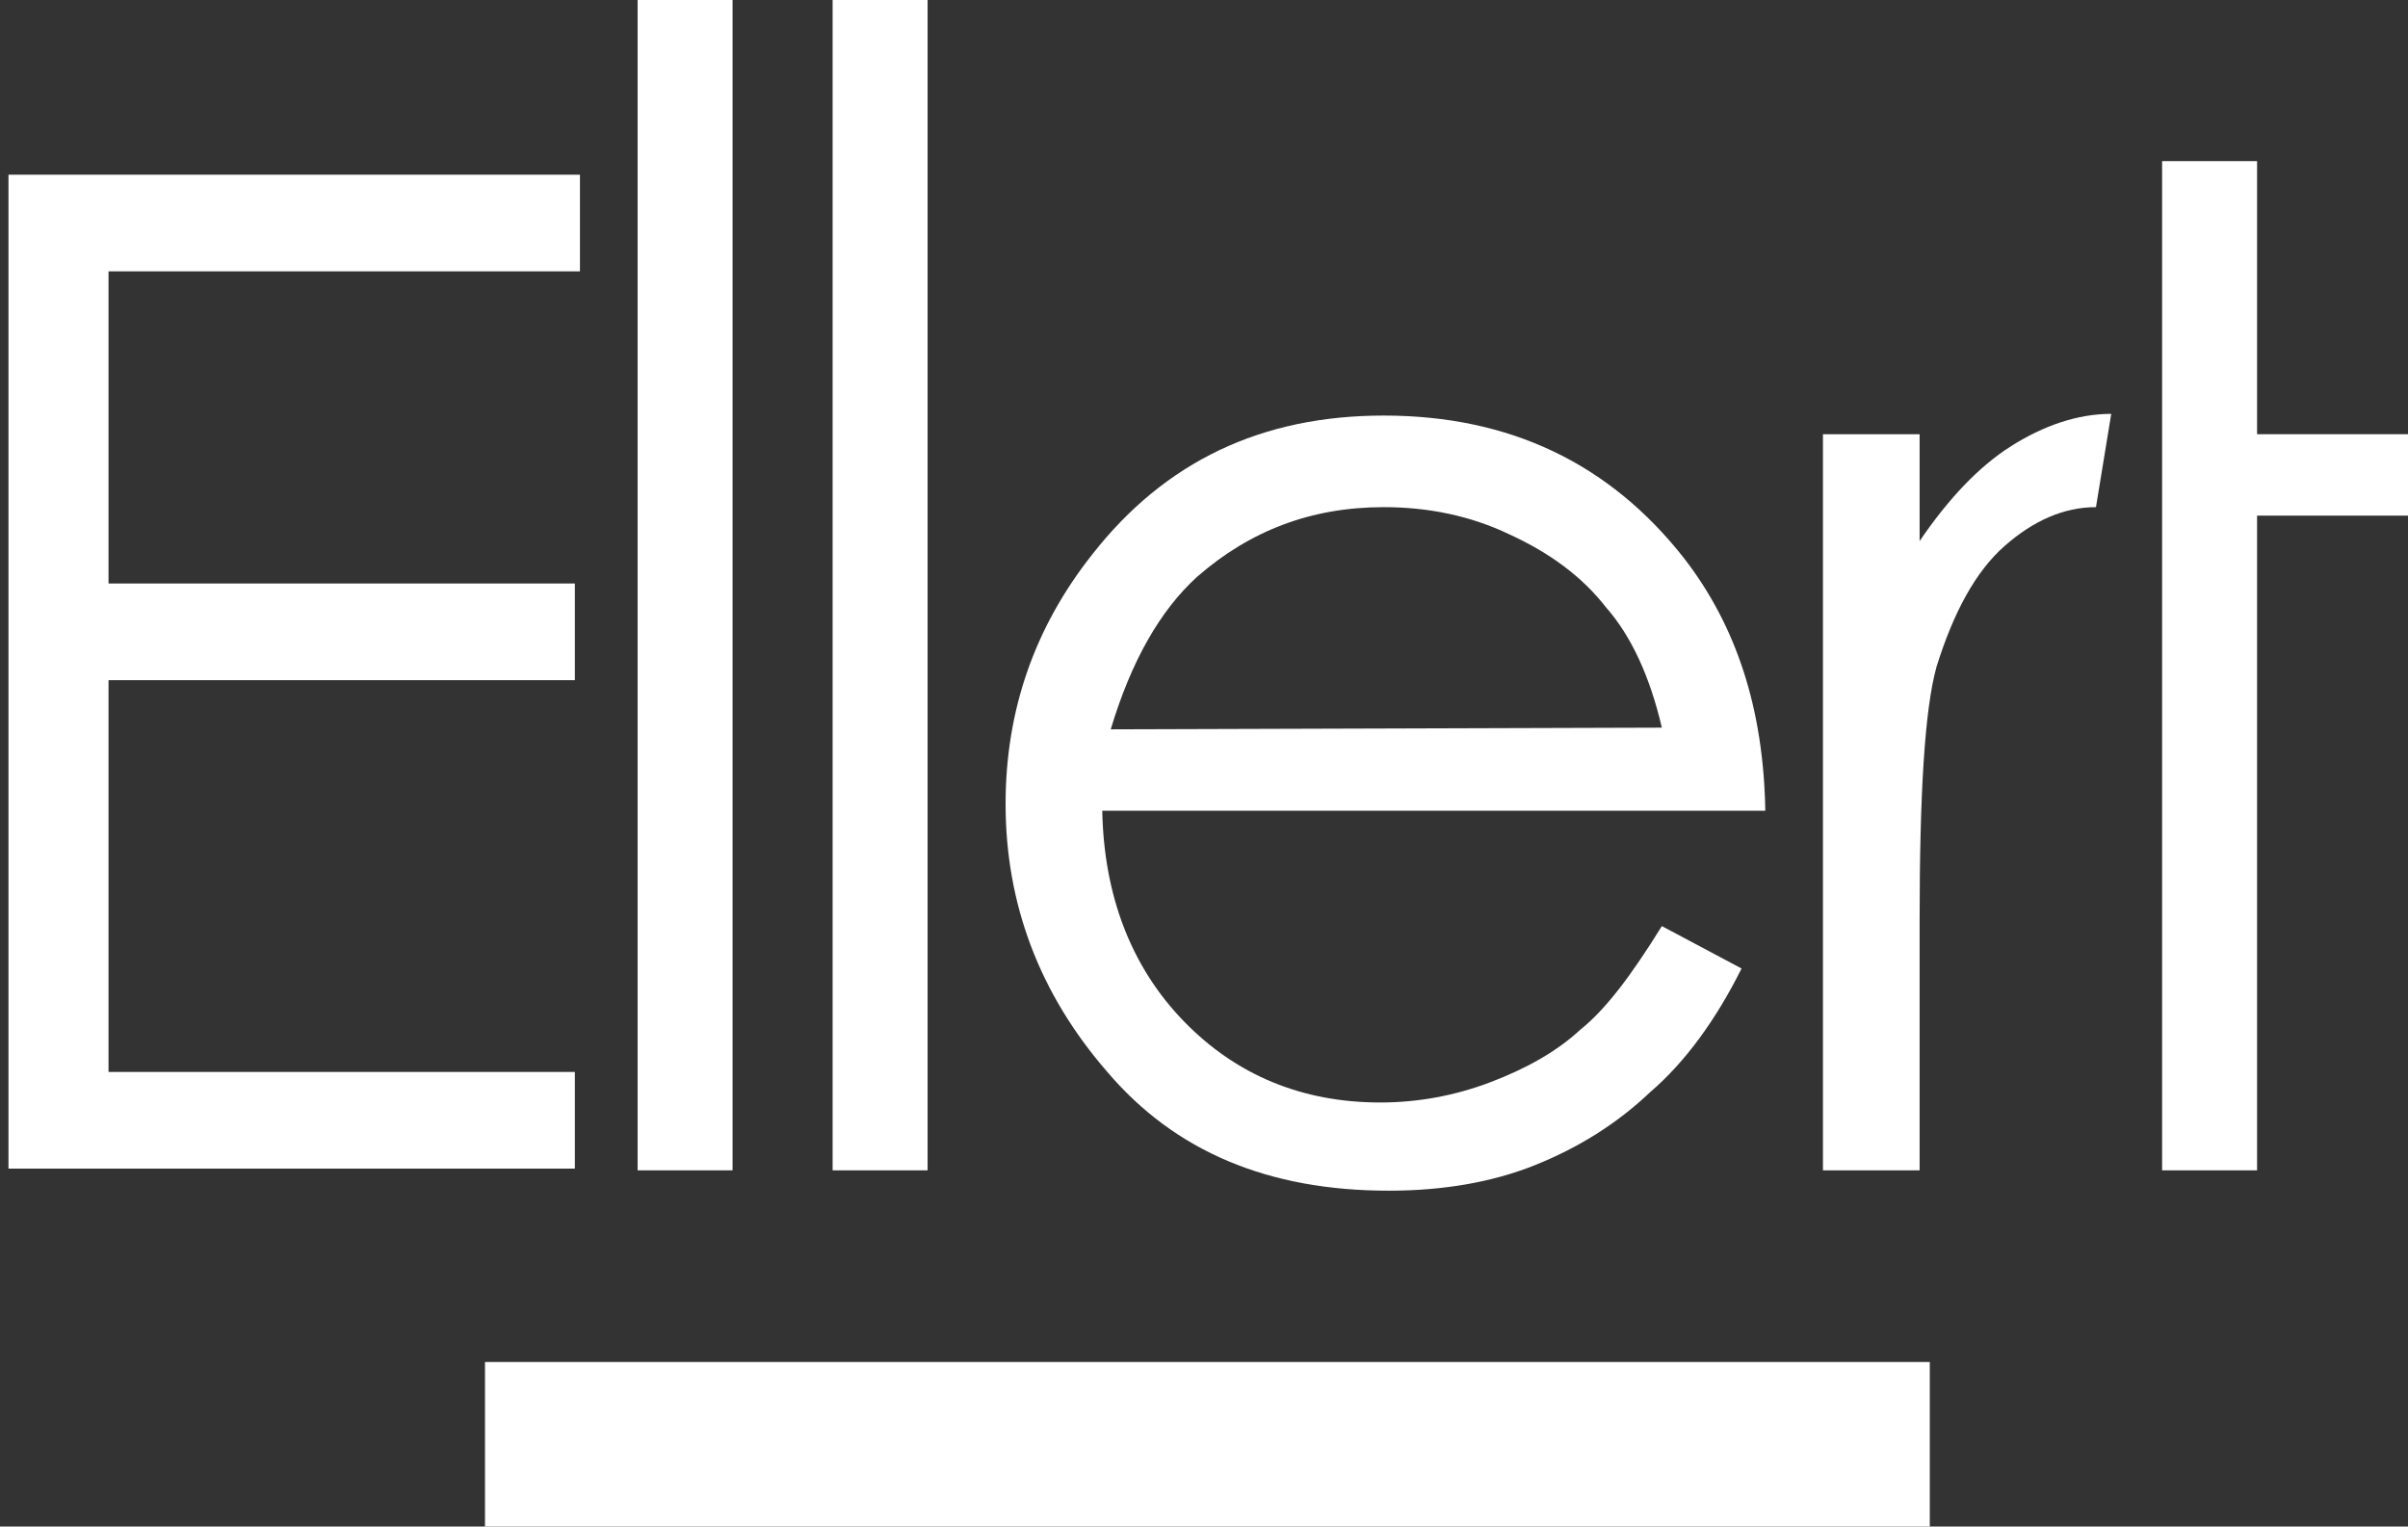
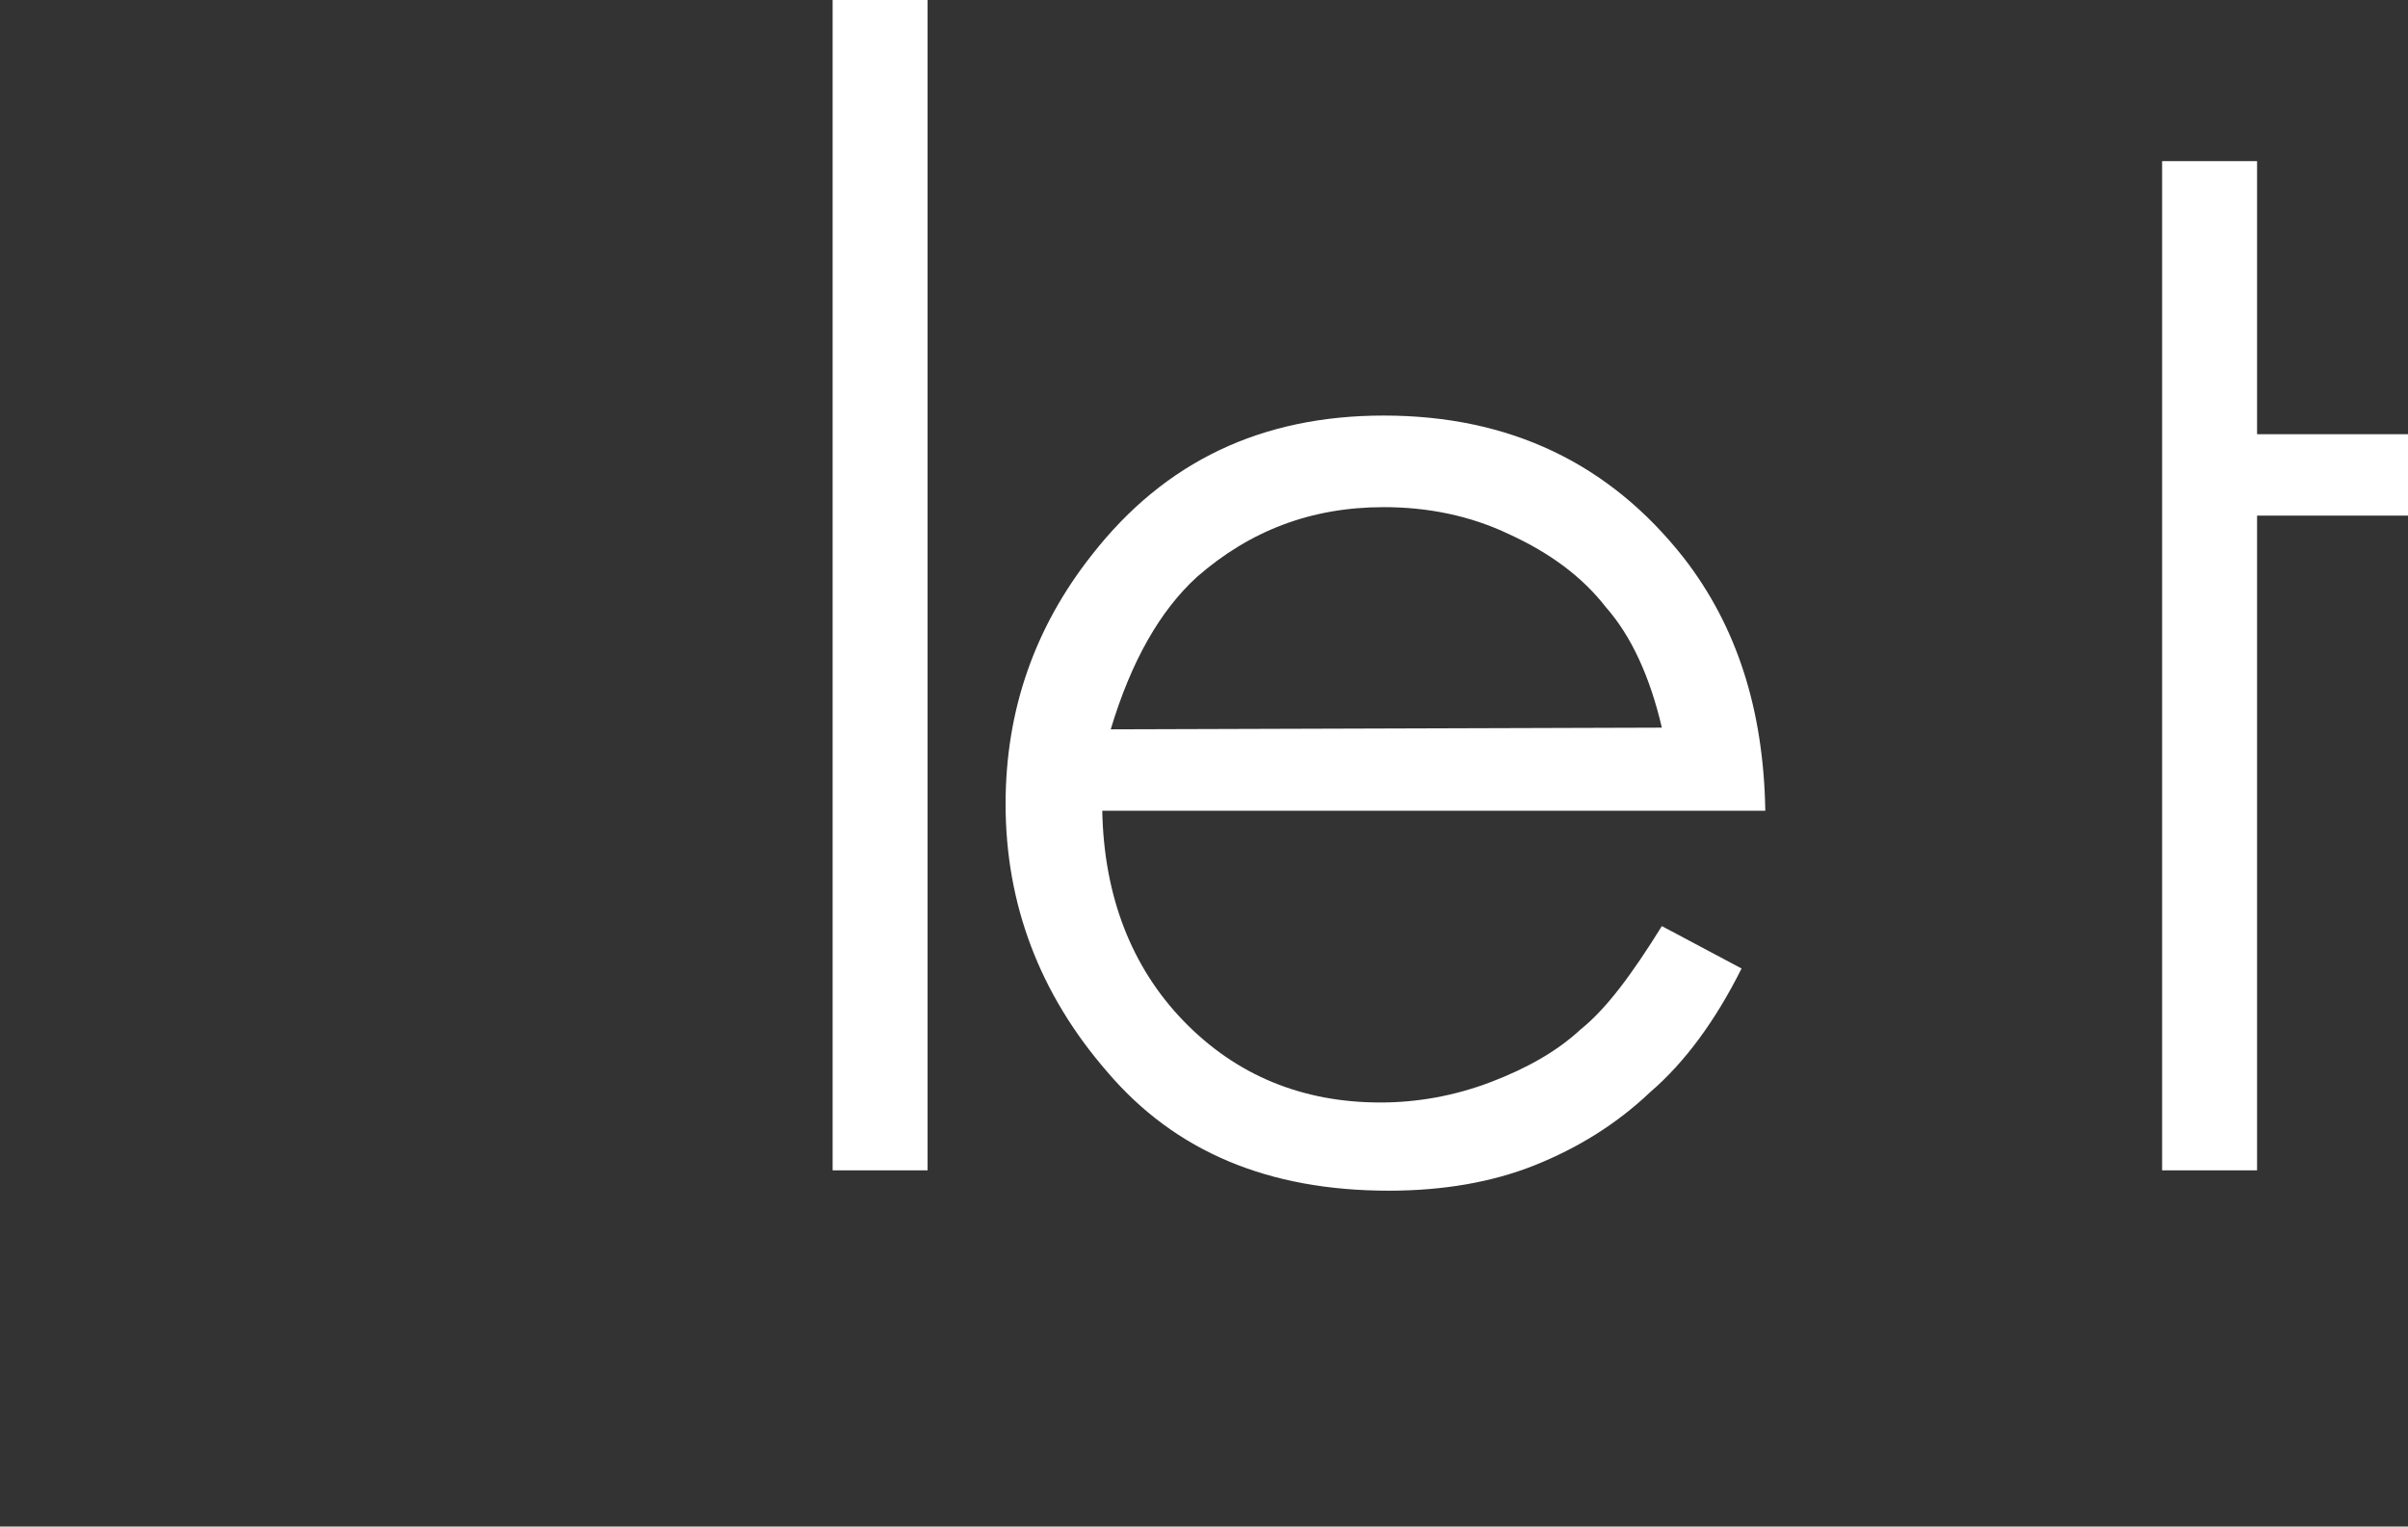
<svg xmlns="http://www.w3.org/2000/svg" version="1.1" id="Ebene_1" x="0px" y="0px" viewBox="0 0 142 90" style="enable-background:new 0 0 142 90;" xml:space="preserve">
  <rect x="0" y="0" width="142" height="90" fill="#333333" stroke="none" />
  <style type="text/css">
	.st0{fill:#FFFFFF;}
</style>
  <g>
-     <path class="st0" d="M0.5,10.3h33.7V16H6.4v18.4h27.5v5.7H6.4v23.1h27.5v5.7H0.5V10.3z" />
-     <path class="st0" d="M37.6,0h5.6v69h-5.6V0z" />
    <path class="st0" d="M49.1,0h5.6v69h-5.6V0z" />
    <path class="st0" d="M98,54.6l4.7,2.5c-1.5,3-3.3,5.5-5.4,7.3c-2,1.9-4.3,3.3-6.8,4.3s-5.4,1.5-8.6,1.5c-7.1,0-12.6-2.3-16.6-7   c-4-4.6-6-9.9-6-15.8c0-5.5,1.7-10.4,5.1-14.7c4.3-5.5,10-8.2,17.2-8.2c7.4,0,13.3,2.8,17.7,8.4c3.1,4,4.7,8.9,4.8,14.9H65   c0.1,5,1.7,9.2,4.8,12.4c3.1,3.2,7,4.8,11.6,4.8c2.2,0,4.4-0.4,6.5-1.2s3.9-1.8,5.3-3.1C94.7,59.5,96.2,57.5,98,54.6z M98,42.9   c-0.7-3-1.8-5.4-3.3-7.1c-1.4-1.8-3.3-3.2-5.7-4.3c-2.3-1.1-4.8-1.6-7.4-1.6c-4.3,0-7.9,1.4-11,4.1c-2.2,2-3.9,5-5.1,9L98,42.9   L98,42.9z" />
-     <path class="st0" d="M123.6,29.9c-1.9,0-3.7,0.8-5.4,2.3c-1.7,1.5-3,3.9-4,7.1c-0.7,2.5-1,7.5-1,15V69h-5.7V25.6h5.7v6.3   c1.7-2.5,3.5-4.4,5.4-5.6s3.9-1.9,5.9-1.9" />
    <path class="st0" d="M127.5,25.6V9.5h5.6v16.1h8.9v4.8h-8.9V69h-5.6V30.4" />
  </g>
-   <rect x="28.6" y="80.3" class="st0" width="85.2" height="9.9" />
</svg>